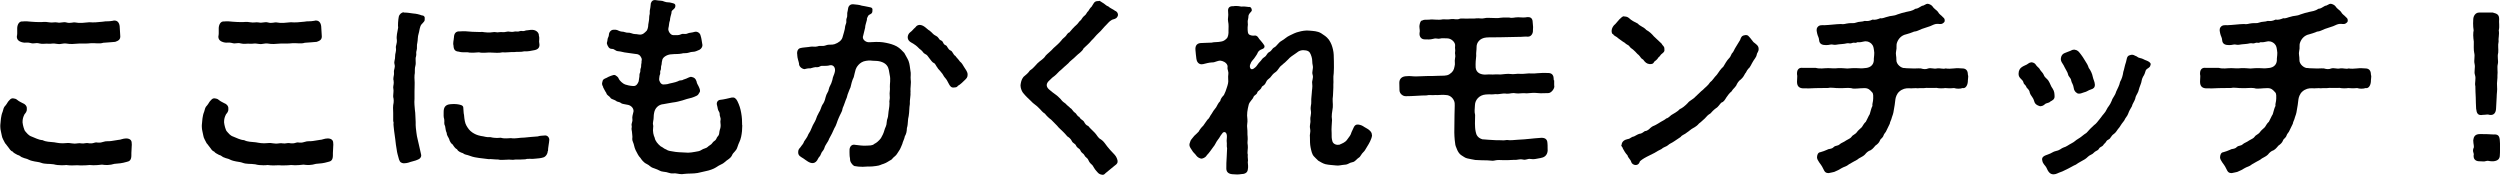
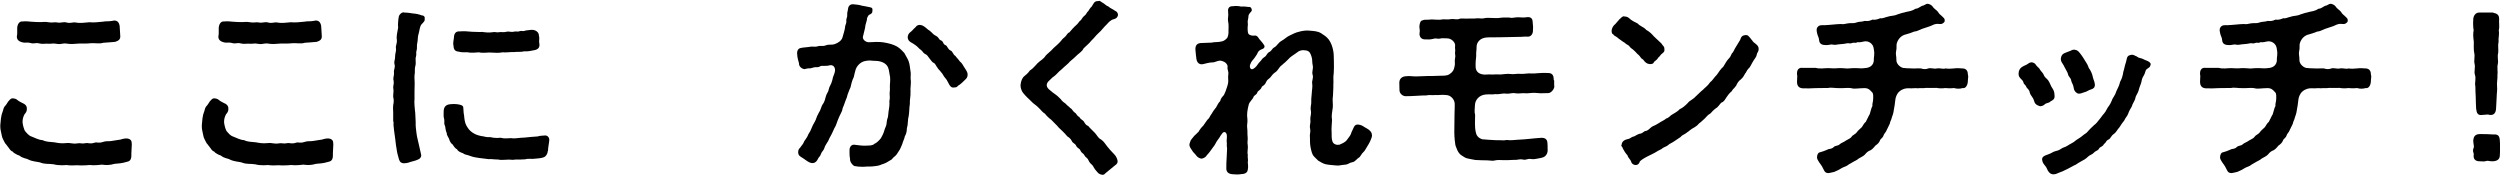
<svg xmlns="http://www.w3.org/2000/svg" id="_レイヤー_2" data-name="レイヤー 2" viewBox="0 0 322.55 22.54">
  <defs>
    <style>
      .cls-1 {
        stroke-width: 0px;
      }
    </style>
  </defs>
  <g id="_レイヤー_1-2" data-name="レイヤー 1">
    <g>
      <path class="cls-1" d="M17,18.72c0,.38-.05.72-.05,1.02v.3c0,.65-.27.78-.62.85-.62.18-.95.2-1.57.25-.57.18-1.15.18-1.6.1-.4.05-.77.08-1.1.08-.17,0-.35-.03-.5-.03-.27.03-.62.05-.97.05-.2,0-.42,0-.6-.02-.25.02-.45.02-.65.02-.25,0-.5,0-.8-.05-.18.03-.38.03-.58.03-.35,0-.72-.03-1.02-.12-.67-.1-1.12,0-1.65-.2-.25-.1-.47-.1-.82-.17-.2-.05-.47-.08-.77-.23-.25-.15-.52-.15-.75-.27-.27-.05-.35-.28-.7-.35-.2-.12-.52-.25-.62-.43-.27-.07-.42-.38-.52-.5-.12-.12-.33-.47-.45-.57-.12-.25-.4-.7-.42-.95-.07-.45-.2-.75-.2-1.17v-.22c.05-.5.07-1.2.3-1.72.12-.4.12-.57.38-.82.25-.3.23-.43.55-.73.12-.15.32-.22.5-.17.15.03.27.03.47.2.2.18.5.3.67.4.3.1.6.38.55.75.03.35-.17.53-.3.7-.17.35-.25.58-.25,1.03.05.45.18.85.3,1.1.27.3.45.6.9.75.42.15.85.42,1.38.45.52.25.9.2,1.52.28.4.07.88.18,1.55.1.57-.07.77.15,1.47.03.4-.07.45.1,1.1-.03.23-.05.48.15,1.07-.05.4-.12.4.12,1.1-.1.43-.15.67-.05,1.07-.12l.95-.15c.17.02.55-.18.95-.18.47,0,.72.22.72.57,0,.1.02.2.02.33ZM2.2,4.6c.05-.42,0-.65.02-1,.03-.45.25-.88.7-.83.35-.05.82,0,1.1.03.47.05.67.03,1.07.05.4.02.67-.08,1.17.02.52.1.75-.05,1.15.03.4.1.75-.12,1.17,0,.5.15.85-.07,1.15,0,.6.12,1.07.03,1.8-.03.55.05,1.07,0,1.72-.07.52-.1.67,0,1.32-.12.08-.03.12-.03.2-.03.38,0,.62.28.67.75l.07,1.15c.08.6-.3.72-.65.85-.42.05-.97.07-1.55.12-.4.15-1.05.03-1.52.05-.62.07-1.15.05-1.6.05-.67.05-1.07.1-1.62,0-.45-.07-.67.12-1.15.05-.7-.12-.67,0-1.17-.03-.4-.03-.8.07-1.15-.03-.57-.15-.65.1-1.2-.07-.4-.12-.57.05-1.1-.1-.25-.08-.7-.25-.62-.85Z" />
      <path class="cls-1" d="M43,18.72c0,.38-.05.72-.05,1.02v.3c0,.65-.27.78-.62.85-.62.18-.95.2-1.57.25-.57.18-1.15.18-1.6.1-.4.05-.77.08-1.1.08-.17,0-.35-.03-.5-.03-.27.03-.62.05-.97.05-.2,0-.42,0-.6-.02-.25.02-.45.02-.65.02-.25,0-.5,0-.8-.05-.18.03-.38.03-.58.03-.35,0-.72-.03-1.02-.12-.67-.1-1.12,0-1.65-.2-.25-.1-.47-.1-.82-.17-.2-.05-.47-.08-.77-.23-.25-.15-.52-.15-.75-.27-.27-.05-.35-.28-.7-.35-.2-.12-.52-.25-.62-.43-.27-.07-.42-.38-.52-.5-.12-.12-.33-.47-.45-.57-.12-.25-.4-.7-.42-.95-.07-.45-.2-.75-.2-1.17v-.22c.05-.5.07-1.2.3-1.72.12-.4.12-.57.38-.82.25-.3.23-.43.55-.73.12-.15.32-.22.5-.17.15.03.27.03.47.2.2.18.5.3.67.4.3.1.6.38.55.75.03.35-.17.53-.3.7-.17.35-.25.58-.25,1.03.05.45.18.85.3,1.1.27.3.45.6.9.75.42.15.85.42,1.38.45.52.25.9.2,1.52.28.4.07.88.18,1.55.1.57-.07.77.15,1.47.03.4-.07.45.1,1.1-.03.23-.05.48.15,1.07-.05.4-.12.4.12,1.1-.1.43-.15.67-.05,1.07-.12l.95-.15c.17.02.55-.18.95-.18.47,0,.72.22.72.57,0,.1.02.2.02.33ZM28.2,4.6c.05-.42,0-.65.02-1,.03-.45.25-.88.7-.83.35-.05.82,0,1.1.03.47.05.67.03,1.07.05.4.02.67-.08,1.17.02.52.1.75-.05,1.15.03.4.1.75-.12,1.17,0,.5.15.85-.07,1.15,0,.6.12,1.07.03,1.8-.03.55.05,1.07,0,1.72-.07.52-.1.67,0,1.32-.12.08-.03.12-.03.2-.03.38,0,.62.28.67.75l.07,1.15c.08.6-.3.72-.65.85-.42.05-.97.07-1.55.12-.4.15-1.05.03-1.52.05-.62.07-1.15.05-1.6.05-.67.05-1.07.1-1.62,0-.45-.07-.67.12-1.15.05-.7-.12-.67,0-1.17-.03-.4-.03-.8.07-1.15-.03-.57-.15-.65.1-1.2-.07-.4-.12-.57.05-1.1-.1-.25-.08-.7-.25-.62-.85Z" />
      <path class="cls-1" d="M54.8,2.52c0,.35-.4.47-.55.85-.15.43-.15.7-.23.93-.15.45-.1.88-.17,1.17-.12.43,0,.75-.1,1.03-.12.32.02.47-.08.8-.12.27.03.77-.07,1.15-.12.47-.05.5-.08.97-.07.3-.05.88-.02,1.25-.02.5,0,.82-.02,1.07-.02.28.02.72,0,1-.05.55.02,1.03.05,1.45.08.45.05.98.1,1.55-.02.57.05,1,.1,1.4.07.62.2.93.32,1.55.12.5.2.9.27,1.2.12.38-.2.65-.45.72-.3.15-.7.2-.9.28-.38.15-.7.18-.87.18-.3-.03-.5-.12-.62-.5-.15-.55-.25-.85-.3-1.28-.05-.32-.15-.88-.18-1.3l-.15-1.1c-.02-.4-.12-.75-.07-1.1-.05-.1-.05-.2-.05-.3v-.93c0-.2-.02-.4-.02-.65,0-.1,0-.22.02-.35.1-.4.08-.78,0-1.05v-.18c0-.27.08-.6.02-.87,0-.08-.02-.12-.02-.18,0-.28.12-.45.05-.9-.03-.07-.03-.15-.03-.2,0-.3.12-.53.08-.82-.05-.43.2-.6.07-1.08-.1-.38.1-.57.08-1.05-.02-.32.17-.57.1-1.05-.05-.27.17-.57.12-1.05-.08-.45.07-1,.17-1.57-.05-.25,0-1.03.08-1.4.07-.32.37-.57.62-.57.03,0,.08.03.1.03.45,0,.73.07,1.15.12.35.02.72.1,1.12.25.27,0,.42.2.35.52ZM70.67,19.47c0,.35-.25.77-.6.85-.32.1-.65.12-1,.15-.42.08-.95-.05-1.27.08-.4.03-.97.05-1.27.03-.48.1-.8-.03-1.05.02-.48,0-.92.08-1.2-.02-.55,0-.85-.08-1.25-.05-.37-.07-.75-.07-1.22-.15-.32-.05-.75-.1-1.17-.27-.45-.18-.65-.12-.92-.35-.22-.07-.62-.2-.75-.5-.2-.07-.4-.35-.57-.62-.2-.1-.4-.45-.45-.7-.1-.25-.32-.47-.32-.8-.15-.33-.12-.45-.2-.85-.2-.4-.05-.5-.12-.93-.1-.25-.07-.57-.07-.92,0-.53.17-.95.9-1,.25-.03.65-.03.8,0,.38.05.8.12.83.4.05.4.02.7.1,1,.05.6.12,1.03.3,1.35.2.35.4.65.77.9.3.2.6.35,1.1.45.47.05.7.2,1.22.15.45.12.88.12,1.35.08.5.15.97.05,1.32.05.55.1,1.05-.07,1.72-.07.6-.05,1.12-.12,1.72-.15.4-.12.5-.07.9-.12.35-.05.6.25.6.55-.02.42-.17,1-.17,1.47ZM58.57,4.85c0-.47.2-.85.77-.8.55-.05.95,0,1.57.05.5,0,.8.05,1.32.02.32.05.9.12,1.37.03.3-.07.48.08.82,0,.25-.05.55.05.92-.05.4-.1.52.1,1.05-.03.23-.05.38.07.67-.05.25-.1.35.08.72-.07.12-.05.35-.03.73-.1.57-.05,1.05.3,1.02.77.12.33-.03.72.05.95.1.52-.12.8-.62.9-.55.1-.8.18-1.32.15-.42.12-.9.03-1.32.1-.47-.03-1.02.08-1.5.03-.45.12-1.1.03-1.5.03-.45-.03-1.02.1-1.52-.03-.42.03-.82.07-1.27.03-.3-.1-.77.05-1.35-.12-.45-.03-.65-.25-.67-.78-.1-.38.05-.72.05-1.03Z" />
-       <path class="cls-1" d="M95.77,16.15c0,.52-.05,1.05-.15,1.5-.12.58-.3.73-.48,1.33-.17.57-.55.65-.7,1.07-.23.45-.62.55-.95.88-.25.25-.6.3-1.12.67-.3.2-.88.4-1.27.47-.32.05-.77.2-1.1.25-.55.1-1.22.05-1.75.12-.1,0-.2.03-.27.03-.45,0-.77-.15-1.12-.1-.47.05-.65-.18-1.3-.22-.4-.03-.5-.22-1.15-.43-.58-.17-.55-.38-.98-.57-.4-.18-.67-.57-.82-.8-.22-.2-.38-.55-.6-.97-.2-.42-.18-.7-.35-1.07-.15-.32-.05-.5-.07-.72-.05-.38-.03-.55-.1-.85-.05-.2.07-.3,0-.57-.05-.23.15-.48.1-.78-.05-.38.05-.53.15-1.03.02-.4-.3-.72-.67-.82-.43-.1-.8-.12-.92-.22-.25-.22-.55-.15-.65-.3-.3-.2-.67-.22-.75-.42-.17-.25-.47-.3-.52-.6-.2-.28-.3-.55-.4-.7,0-.17-.15-.25-.15-.47v-.1c.08-.53.23-.53.57-.68.12-.07.4-.22.58-.27.22-.08.42-.15.55-.08.27.18.38.25.47.5.08.18.5.6.8.7.23.08.62.18,1.05.2.38.03.58-.28.7-.6.02-.28.12-.62.1-.8-.02-.25.15-.32.12-.65-.02-.18.12-.33.1-.53-.02-.2.08-.4.05-.58.03-.25.1-.32-.12-.65-.22-.33-.47-.3-.67-.33-.55-.07-.77-.12-1.42-.2-.2-.03-.43-.12-.8-.15-.4-.03-.45-.3-.8-.3-.38,0-.52-.28-.65-.65-.05-.15.07-.32.07-.53,0-.22.18-.4.18-.62,0-.35.27-.67.6-.67.38-.05.6.1.77.17.3.12.4.03.72.15.35.12.43,0,.77.12.48.18.48.07,1.05.18.45.05.67-.2.97-.5.1-.15.2-.45.2-.8.05-.32.12-.57.12-.95,0-.28.1-.32.07-.68-.02-.2.08-.35.12-.92-.02-.2.15-.6.5-.6h.1c.65.12.82.03,1.17.2.38.15.52.03,1,.18.25.07.42.1.42.35s-.12.35-.25.47c-.23.18-.28.3-.25.45-.08.3-.2.7-.2.95-.15.4-.1.65-.2,1.02-.1.35.27.9.6.9.48,0,.7.05,1.02-.1.3-.15.52.05.87-.12.2-.1.48-.07.9-.2.27-.08.7.1.77.52.12.38.12.58.17.83.05.25.1.42,0,.62-.22.4-.4.35-.77.53-.27.12-.55.03-.92.18-.3.12-.75.03-.92.12-.5.1-.77.03-1.35.1-.37,0-1,.25-1.15.67,0,.12-.08.28-.08.43,0,.3-.12.38-.1.7.02.25-.15.28-.1.58.02.2-.08.27-.1.47-.02.28-.12.42.1.78.25.37.47.25.9.22.35-.12,1.02-.2,1.4-.38.27-.18.48-.05.67-.2.62-.17.8-.42,1.1-.35.35.08.5.22.62.58.02.27.23.5.35.82.1.22.12.42.07.53-.17.3-.22.4-.42.5-.27.12-.38.18-.62.25-.52.12-.77.2-1.22.35-.4.1-.67.2-1.27.27-.58.08-.9.18-1.12.2-.72.05-1.15.55-1.25,1.15-.08.33-.02.68-.12,1.08-.1.42.07.52,0,.77-.08.55.05,1.03.2,1.35.05.38.4.8.77,1.1.33.15.4.3.7.4.3.22.62.2.8.25.58.12,1.1.12,1.67.15.47.07,1.07-.05,1.75-.18.25-.05.45-.27.77-.35.38-.1.4-.28.67-.42.32-.18.3-.38.55-.53.33-.2.27-.43.45-.6.27-.28.15-.47.27-.85.08-.22.15-.45.08-.93-.05-.25.1-.4-.02-.7-.15-.38,0-.47-.17-.72-.18-.25-.15-.5-.25-.82-.12-.38.12-.68.42-.7.5-.05,1.05-.2,1.5-.3.3-.05.52.1.7.45.27.55.4.97.5,1.55.1.53.12,1.05.12,1.58Z" />
      <path class="cls-1" d="M117.47,11.85c.05.5-.12,1.05-.08,1.57-.1.55-.05.97-.15,1.55-.15.5-.05.97-.23,1.55-.02.47-.07.72-.27,1.07-.02.25-.3.78-.32.97-.1.22-.27.7-.42.88-.23.32-.3.53-.52.7-.4.3-.35.45-.67.57-.27.15-.4.28-.82.43-.3.07-.43.22-.98.28-.38.05-.57.07-.9.07h-.25c-.18,0-.38.03-.55.03-.38,0-.77-.03-1.08-.1-.12-.05-.47-.33-.55-.75,0-.35-.07-.38-.07-.75,0-.15-.02-.47,0-.68.07-.4.32-.65.75-.55.58.07.9.12,1.38.1.45-.03.8.03,1.1-.25.2-.07.57-.38.82-.72.17-.28.35-.65.45-1.03.08-.35.28-.5.3-1.07.02-.42.17-.4.2-1.03.02-.4.15-.82.15-1.37-.07-.35.1-.5.03-1-.05-.35.07-.7.02-1.12-.02-.33.12-.95-.02-1.53-.08-.42-.1-.88-.35-1.2-.27-.38-.85-.62-1.55-.62-.45,0-.62-.1-1.17,0-.85.12-1.25.88-1.32,1.1-.1.4-.18.65-.25,1-.23.43-.35,1.03-.42,1.32-.08.15-.15.35-.23.55-.1.25-.2.5-.25.77-.2.43-.35,1-.52,1.33-.05.3-.12.5-.25.72-.07.15-.17.32-.27.57-.23.5-.3.95-.57,1.35-.2.5-.38.82-.67,1.35-.15.47-.48.7-.62,1.22-.12.35-.32.38-.45.78-.1.3-.25.32-.35.55-.15.35-.38.55-.65.58-.47.03-.85-.33-1.25-.6-.3-.2-.7-.33-.67-.83.02-.45.22-.47.32-.65.15-.25.33-.35.45-.72.1-.18.4-.5.55-.93.17-.25.3-.47.47-.92.1-.3.35-.62.48-.95.07-.25.25-.67.42-.95.17-.2.3-.75.42-.95.17-.22.33-.53.42-.97.12-.53.38-.72.4-1,.12-.55.3-.55.48-1.25.07-.5.23-.62.32-1.05.12-.52-.17-.95-.65-.85-.27.08-.47.08-.95.08-.32-.03-.35.17-.67.17-.3-.05-.6.08-.9.15-.2-.03-.62.05-.75.1-.4-.05-.73-.4-.7-.72-.03-.22-.23-.72-.23-1.1v-.05c0-.08-.02-.12-.02-.18,0-.45.25-.65.47-.68.25-.07.98-.1,1.3-.17.27-.05.5.07.92-.05.25-.12.57.05,1.02-.12.45-.17.72-.02,1.12-.15.52-.18.9-.48,1.02-.85.07-.3.35-1.07.35-1.45.05-.28.2-.4.15-.77-.03-.28.15-.3.12-.78-.02-.28.05-.28.1-.7.02-.27.2-.6.6-.6h.07c.4.05.75.05,1.1.18.3.07.52.07.95.18.35.07.5.1.42.6-.05.35-.42.3-.55.55-.08.18-.18.3-.15.5-.12.5-.23.7-.23,1-.1.5-.17.62-.25,1.03-.2.47.3.82.62.85.32.03.55-.03,1.05-.03.35,0,.72,0,1.3.12.48.1.92.22,1.35.45.45.25.73.6.98.85.17.33.4.68.55,1.03.17.47.17.85.23,1.18.12.52,0,.8.05,1.25.08.45-.08,1.1-.02,1.58ZM124.84,9.67c0,.3-.15.45-.3.6-.25.25-.65.65-.95.8-.12.2-.27.2-.52.22-.35.05-.52-.22-.65-.47-.2-.38-.27-.55-.52-.82-.17-.18-.23-.43-.45-.65-.23-.32-.45-.47-.5-.62-.2-.22-.25-.53-.5-.62-.17-.07-.35-.35-.55-.6-.23-.28-.23-.4-.55-.55-.27-.12-.25-.32-.57-.55-.2-.12-.33-.33-.62-.55-.5-.38-.73-.38-.92-.65-.25-.35-.1-.83.2-1.05.28-.2.38-.4.65-.62.15-.22.45-.47.98-.22l.17.1c.27.18.45.4.75.58.32.25.4.45.72.6.5.25.35.47.67.6.42.17.2.47.65.65.2.07.25.52.62.67.27.1.32.55.62.7.12.2.35.38.58.72.27.2.37.45.55.73.22.35.3.42.42.75.02.1.02.2.02.28Z" />
      <path class="cls-1" d="M144.25,1.88c0,.1-.03.17-.08.27-.17.3-.42.3-.7.4-.4.22-.55.5-.9.82-.38.4-.5.6-.82.88-.42.38-.52.6-.95,1-.23.3-.6.62-.98.97-.22.47-.67.68-.97,1-.38.4-.8.65-1.02.95-.35.33-.65.55-.92.83-.35.25-.52.55-.92.85-.2.12-.35.3-.6.53-.42.37-.47.77-.05,1.15.25.22.6.5.92.72.22.15.37.33.6.55.2.28.4.42.62.57.25.3.47.38.6.57.23.08.3.38.58.58.27.15.27.45.6.57.1.28.48.43.57.57.18.33.3.5.58.6.3.38.52.52.82.85.25.22.42.7.82.88.38.25.57.62.8.9.25.33.5.58.8.9.3.3.42.5.52.85.02.07.02.15.02.2,0,.3-.22.4-.4.55-.4.32-.65.53-1.07.88-.15.1-.23.28-.42.28h-.05c-.5-.05-.62-.3-.83-.53-.22-.25-.27-.4-.47-.7-.15-.15-.38-.3-.52-.65s-.38-.33-.52-.65c-.12-.25-.35-.22-.52-.62-.12-.28-.38-.25-.55-.6-.12-.3-.42-.3-.55-.6-.12-.28-.4-.5-.58-.6-.2-.22-.42-.5-.55-.6-.2-.22-.57-.5-.77-.78l-.77-.78c-.23-.15-.62-.52-.8-.77-.38-.23-.45-.43-.8-.75-.25-.3-.73-.55-1-.88-.27-.25-.72-.68-.95-.97-.2-.18-.4-.68-.4-1v-.1c.05-.35.1-.7.38-1.05.3-.25.62-.5.82-.82.45-.28.65-.6,1.02-.97.4-.38.75-.5,1.02-.95.22-.25.7-.6,1.02-.98.38-.35.65-.55,1-.97.17-.25.32-.32.52-.52.15-.12.25-.45.52-.53.25-.3.57-.68,1-1.05.2-.2.23-.35.5-.55.07-.12.27-.43.47-.57.2-.12.3-.48.45-.55.15-.22.22-.4.45-.6.25-.35.3-.72.8-.72h.1s.05-.03.07-.03c.12,0,.2.1.38.2.38.2.5.43.82.53.18.2.6.35.85.55.17.05.38.25.38.5Z" />
      <path class="cls-1" d="M177.02,17.45c0,.15-.05.28-.1.43-.1.25-.2.5-.33.7-.27.42-.47.82-.57.92-.48.45-.45.7-.72.85-.3.18-.45.53-.83.58-.42.07-.5.3-.97.32-.45.03-.75.15-1.1.1-.55-.07-.88-.05-1.4-.17-.32-.08-.65-.3-.92-.45-.25-.22-.37-.38-.57-.57-.25-.28-.32-.7-.42-1.15-.08-.37-.08-.9-.08-1.25-.07-.48.12-.65.02-1.15-.1-.53.1-.68.03-1.17-.05-.28.15-.7.07-1.15-.1-.57.08-.75.05-1.18-.03-.4.07-.87.07-1.15s.12-.75.05-1.18c-.07-.4.2-.7.05-1.15-.12-.38.12-.78.02-1.18-.1-.35-.02-.75-.15-1.12-.15-.45-.23-.72-.7-.82-.52-.1-.9,0-1.3.35-.42.28-.82.55-1,.78-.2.17-.35.38-.62.57-.2.22-.42.3-.58.58-.15.2-.27.42-.57.6-.15.1-.35.32-.57.62-.27.25-.4.27-.55.62-.2.47-.48.42-.55.62-.12.35-.5.48-.55.65-.1.38-.42.33-.52.65-.08.25-.5.57-.6.95-.17.7-.27,1.22-.17,1.88.05.45-.1.72-.02,1.2.05.38,0,.7.05,1.07.05.5-.08.58.02,1.15.05.3-.1.88,0,1.15-.05.38.08.7,0,.97.02.38.08.57,0,.97-.05.47-.52.57-.82.57-.2.03-.38.05-.55.05s-.35-.03-.58-.03c-.5-.03-.8-.25-.82-.7-.02-.4.02-1.05.05-1.57l.05-1.08c-.08-.28,0-.57-.05-.85-.03-.15.05-.57.02-.8-.05-.53-.45-.55-.62-.23-.23.25-.32.53-.52.75-.27.33-.38.72-.62.97-.3.4-.5.73-.82,1.05-.1.18-.27.35-.65.45-.27,0-.57-.2-.7-.38-.2-.3-.4-.38-.57-.7-.1-.18-.33-.4-.33-.72,0-.1.03-.2.08-.32.05-.28.25-.45.55-.83.2-.2.35-.3.57-.55.08-.18.35-.55.58-.75.2-.25.32-.5.55-.78.27-.2.27-.42.55-.78.1-.2.27-.45.57-.82.12-.17.23-.53.52-.8.08-.33.2-.48.48-.78.17-.32.27-.62.4-1.03.1-.32.2-.6.15-1.02-.05-.53.1-.7-.02-1.08-.15-.38,0-.5-.08-.7-.15-.4-.62-.57-.87-.6-.43-.03-.75.25-1.1.22-.47.03-.72.12-1.15.22-.62.15-.85-.38-.88-.67-.07-.45-.07-.68-.12-1.12-.07-.65.25-.93.77-.93.35,0,.82-.05,1.3-.05.35-.1.8-.03,1.3-.15.25-.05.42-.15.67-.4.17-.17.25-.62.22-1,0-.42.05-.7-.05-1.2-.08-.38.08-.57,0-1.28-.05-.42.15-.67.57-.67h.12c.12-.03.25-.03.35-.03.22,0,.42.03.67.08.3-.03.6,0,.95.05.17-.03.35.03.4.38.02.2-.2.3-.32.5-.18.25-.08.38-.15.62-.15.5.03.57-.07,1.12,0,.5,0,.85.25.97s.45.12.62.1c.18-.03.38.03.55.32.07.15.22.25.32.4.12.15.32.38.4.53s.02.28-.02.35c-.08.07-.18.12-.25.15-.23.07-.45.22-.55.42-.12.33-.35.55-.48.78-.2.25-.38.4-.47.7-.2.3-.05,1.08.62.45.2-.15.35-.5.62-.75.2-.18.23-.38.55-.57.33-.2.3-.48.62-.65.38-.2.35-.45.65-.6.35-.18.5-.6.95-.85.42-.23.62-.5,1.07-.7.3-.15.8-.4,1.17-.47.32-.1.92-.2,1.3-.15.55.05,1.07.05,1.55.33.45.32.65.38,1.02.85.3.45.42.82.52,1.25.12.5.1.85.12,1.55,0,.6.02,1.07-.02,1.5-.1.6,0,1.1-.05,1.47.02.53-.05,1.1-.05,1.47-.1.5.02,1-.02,1.47-.08.65-.2,1.05-.1,1.65-.02.65-.1.98-.05,1.68,0,.4-.02.67.1,1.07.12.38.57.5.9.43.4-.18.77-.3,1.02-.68.3-.42.42-.5.55-.95.25-.43.3-1.03.85-.97.33.03.6.17.77.3.27.18.57.28.8.55.15.17.2.32.2.47Z" />
      <path class="cls-1" d="M200.52,10.37v.47c0,.1,0,.22.02.32,0,.3-.38.82-.75.85-.67,0-.9.05-1.35,0-.47-.05-.9-.03-1.45.03-.62-.07-1.02.07-1.42,0-.5-.1-.73.07-1.15.05-.65-.1-.9.12-1.47.05-.5.08-.62,0-1.25.05-.9.07-1.38.75-1.4,1.35-.02.65-.1.77.02,1.3-.02.5-.02.82-.02,1.1.02.4,0,.62.1,1.08.07.4.27.77.85.95.65.07,1.1.07,1.82.12.52-.03.8.07,1.37-.03.35.07,1,0,1.37-.03.6-.03,1.12-.07,1.57-.12.52-.05.62-.07,1.35-.12.48-.05.9.08.92.65.05.42,0,.75.03,1.03-.08.65-.5.85-.92.92-.65.1-.77.2-1.3.12-.38-.07-.52.18-1,.07-.45-.1-.67.1-1.25.05-.62.05-.9.03-1.27.03-.32,0-.7-.05-1.02.03-.1.02-.23.05-.33.05-.25,0-.47-.05-.67-.05-.57,0-1.07-.03-1.57-.05-.35-.07-.7-.12-1.02-.2-.3-.05-.55-.28-.77-.4-.27-.15-.48-.53-.55-.7-.18-.43-.25-.58-.27-.88-.08-.5-.12-1.28-.1-1.8l.02-1.82c0-.65.05-1.05.02-1.55-.07-.53-.55-1.03-1.12-1.03-.48-.07-.9.03-1.35,0-.5.05-.82-.05-1.17.05-.45,0-.75.02-1.25.05-.5.03-.95.05-1.38.05-.4.03-.85-.32-.85-.78,0-.35-.02-.65-.02-.95,0-.53.35-.85.97-.85.4-.05.67.03,1.17.03.55,0,.95-.05,1.4-.05.52,0,.92,0,1.47-.03.55-.03,1.07.05,1.45-.2.45-.3.58-.53.67-1.03.1-.3-.02-.65.05-.95.12-.5-.05-.65.02-.93.05-.22-.05-.42,0-.77.05-.43-.48-.95-1.02-.95-.38,0-.67-.05-.95.03-.27.08-.42-.1-.85.03-.45.12-.7.07-1.1.07-.45,0-.72-.35-.67-.82.08-.35-.02-.5-.02-.9.05-.38.15-.72.38-.72.2-.12.45-.1.85-.1.6-.1,1.1.1,1.82-.05.38,0,.62.05,1.07-.03.3-.05.73.12,1.05-.03.25-.1.75,0,1.07-.03.27-.03.75.03,1.07-.03.45-.05.73.08,1.07-.02.3-.08.77-.03,1.05-.03.3,0,.65.05,1.07-.03.4-.05.62,0,1.07-.03.42.12.67-.03,1.17-.03.15,0,.42.03.67.03.2,0,.38-.03.52-.05h.1c.47,0,.6.32.6.8.05.38.05.6.02.9.03.42-.25.85-.67.82-.45-.03-.85.05-1.2.03l-2.4.05c-.67.03-1.22-.02-1.75.03-.87.08-1.25.7-1.25,1.18,0,.55-.08.7-.05,1.2-.05.47-.1.9-.07,1.5.07.72.72.95,1.4.9.45-.05.62.03,1.17-.02.58.02.8.02,1.27-.05.57-.07.82.07,1.25,0,.4-.07.85.03,1.42-.05.4-.07.97.03,1.42-.05.55-.05.95-.05,1.47-.03s.67.38.67.8v.12Z" />
      <path class="cls-1" d="M209.62,5.52c-.12-.07-.45-.28-.82-.57-.27-.28-.62-.33-.67-.55-.15.03-.2-.25-.2-.42,0-.33.23-.7.48-.88l.52-.6c.22-.2.4-.4.57-.4.02,0,.05,0,.1.03.2,0,.4.05.57.2.3.3.7.5,1.15.72.22.3.82.47,1.07.8.45.25.72.52,1,.85.45.42.65.62.98.92.15.32.37.3.37.7.05.33-.07.4-.3.6-.2.12-.23.32-.5.52-.07.2-.4.43-.52.53-.12.3-.35.3-.57.3-.38-.03-.6-.23-.85-.58-.33-.17-.3-.32-.58-.6-.17-.1-.4-.42-.57-.55-.23-.25-.42-.28-.6-.53-.1-.22-.4-.22-.62-.5ZM226.9,6.32c0,.38-.22.48-.25.75-.05.33-.38.65-.5.9-.15.22-.35.75-.57.88-.28.32-.28.53-.4.6-.1.2-.3.57-.58.8-.27.17-.47.5-.6.8-.27.38-.4.4-.6.75-.27.2-.45.47-.65.75-.22.35-.35.6-.67.7-.17.15-.42.58-.67.7-.32.23-.6.53-.72.68-.38.22-.5.4-.73.65-.22.17-.42.42-.75.65-.18.23-.48.45-.77.6-.25.12-.55.42-.8.57-.27.25-.62.3-.8.57l-.82.55c-.35.25-.6.3-.82.52-.23.2-.58.23-.85.5-.27.12-.65.33-.87.48-.3.15-.58.3-1,.5-.52.27-.77.47-.9.6-.05.17-.17.45-.52.47h-.05c-.23,0-.5-.18-.55-.4-.08-.32-.4-.5-.48-.85-.25-.25-.45-.6-.6-.88-.02-.2-.3-.35-.17-.45.05-.5.4-.68.85-.78.23,0,.4-.28.75-.32.27-.12.45-.28.72-.35.23,0,.45-.17.7-.35.3,0,.55-.25.7-.4.27-.23.37-.25.7-.4.3-.15.32-.2.67-.4.12-.07.55-.28.67-.42.2-.03.38-.2.67-.45.25-.17.77-.4,1.07-.75.38-.17.65-.4,1.05-.8.2-.3.67-.45,1-.83.4-.35.65-.65.98-.9.22-.25.62-.5.9-.95.3-.2.48-.58.88-.98.27-.4.52-.77.82-1.02.23-.38.45-.8.73-1.08.15-.15.2-.25.37-.62.25-.23.3-.53.52-.85.23-.37.35-.55.55-.9.12-.35.2-.5.43-.58.4-.12.57-.05.72.15.27.28.35.45.57.7.33.27.67.45.67.87Z" />
      <path class="cls-1" d="M253.94,9.87c0,.22-.05.38-.05.57v.1c-.05.57-.35.9-.67.82-.33.12-.82.1-1.1,0-.5.05-.88.03-1.15,0-.27.05-.82.05-1.12-.02-.43,0-.98.02-1.3,0-.5.07-.75,0-1.12.05-.35-.05-.67.03-1.12,0-.42-.03-.88.08-1.27.43-.32.28-.47.75-.5,1.02-.05.6-.12.83-.2,1.35-.05.43-.17.73-.25.95-.07.35-.25.57-.27.82-.15.28-.27.53-.38.78-.15.4-.35.47-.42.72-.12.38-.38.4-.47.67-.1.28-.35.5-.58.65-.12.12-.32.43-.62.6-.33.1-.58.35-.73.55-.35.35-.75.42-1,.67-.33.2-.73.38-1.07.6-.35.3-.62.3-.92.48-.38.22-.52.32-.98.5-.2.03-.45.12-.7.15h-.07c-.52,0-.55-.45-.8-.85-.12-.25-.62-.75-.65-1.15,0-.3.1-.67.45-.7.33-.1.5-.15.88-.32.22-.15.52-.03.82-.33.25-.25.52-.1.82-.4.12-.12.57-.28.77-.45.35-.22.57-.25.75-.52.12-.2.47-.28.67-.58.15-.22.35-.35.62-.62.2-.27.25-.47.52-.7.2-.35.33-.72.5-.97.12-.38.2-.8.35-1.07-.05-.3.1-.5.1-.97,0-.15.05-.65-.15-.8-.27-.3-.47-.53-.97-.53-.73,0-1.35.15-1.72,0-.5-.07-1.02.03-1.5,0-.5.03-1.07-.12-1.45-.02-.65.02-1,0-1.62.02-.55.03-1.12.05-1.65.03-.47-.03-.77-.25-.77-.85,0-.22.03-.45.03-.67,0-.1,0-.2-.03-.3v-.12c0-.5.27-.78.77-.7h1.65c.6.15,1,.03,1.62.03.35,0,.75.07,1.3,0,.3,0,.7,0,1.15.05.48-.05.77-.05,1.15-.05.5.02.67.05,1.07,0,.95-.03,1.25-.62,1.2-1.2,0-.25.12-.67.02-1.12-.05-.27-.05-.55-.32-.82-.33-.32-.75-.38-1.05-.28-.18.03-.4.1-.6.08-.27-.05-.27.12-.47.07-.35-.07-.45.12-.67.08-.38-.08-.5.05-.88.07l-.55.05c-.25.02-.45.1-.67.05-.38-.1-.48.05-.95.05s-.88-.1-.92-.65c-.02-.35-.18-.5-.25-.85-.05-.28-.15-.55.05-.82.23-.3.55-.25.92-.25.25,0,.67-.05,1.07-.08s.67-.07,1.02-.07c.42.07.55-.05,1.02-.1.45-.05.6.05,1-.1.25-.12.73-.07,1.05-.2.4.03.57.03,1.02-.17.35.07.67-.05,1-.18.3.07.58-.12.98-.2.27-.12.8-.08,1.2-.28.45-.15.77-.25,1.15-.33.33-.07.8-.12,1.17-.4.38-.03.42-.15.9-.4.2.03.45-.25.7-.25.17,0,.5.15.62.32.17.3.55.5.7.7.2.38.4.4.7.75.2.12.25.45.12.6-.27.3-.5.25-.8.22-.38-.03-.67.15-1.02.3-.35.1-.7.25-1.05.35-.45.17-.62.32-1.02.35-.4.15-.67.27-1.02.35-.6.12-1,.57-1.17,1.05-.15.4,0,.62-.12,1.1-.1.38.05.68.03,1.15-.03.57.65,1.1,1.07,1.05.3.05.57.02.97.05.32.03.72-.03,1.12,0,.38.12.68.12.95,0,.42-.1.77.1,1.12,0,.4-.07.8.12,1.12,0,.25.05.7.05,1.07,0,.43-.05.7-.03,1.1,0,.45,0,.7.28.7.75.02.12.05.22.05.3Z" />
      <path class="cls-1" d="M263.1,13.67c-.25-.08-.55-.22-.65-.62-.17-.58-.42-.62-.57-1.1-.02-.3-.23-.45-.42-.68-.12-.38-.33-.32-.4-.65-.08-.38-.6-.5-.62-1.03v-.12c0-.38.2-.68.4-.8.2-.15.38-.2.67-.35.23-.15.42-.35.77-.25.23.08.3.15.45.38.23.28.35.28.5.58.1.17.35.37.45.62.15.4.4.45.6.75.25.38.32.75.55,1.03.25.38.23.68.25.95.05.47-.38.62-.52.7-.25.27-.52.15-.77.4-.12.12-.42.28-.67.2ZM277.47,8.32s-.02.05-.02.1c-.1.4-.4.33-.6.65-.07.28-.2.62-.35.82-.22.38-.17.68-.3.95-.1.25-.25.67-.32.97-.15.38-.35.55-.4.95-.1.32-.38.68-.42.95-.23.4-.35.58-.48.95-.12.35-.35.5-.52.9-.2.25-.45.58-.6.85-.3.33-.45.68-.7.85-.45.3-.4.58-.7.73-.38.17-.25.3-.5.5-.22.17-.12.27-.47.45-.4.2-.18.32-.57.5-.38.17-.4.38-.7.5-.45.2-.47.38-.82.6s-.8.42-1.17.7c-.38.15-.6.33-.97.5-.5.22-.65.35-.97.45-.38.12-.55.28-.9.3h-.05c-.45,0-.68-.32-.92-.88-.12-.25-.45-.45-.52-.88-.15-.5.3-.65.72-.8.48-.15.67-.38,1.05-.45.57-.12.65-.35.97-.45.38-.1.65-.35,1.05-.55.4-.2.45-.35.85-.58.3-.15.7-.55,1.05-.75.3-.35.67-.72,1-1.02.3-.18.55-.6.87-.97.3-.45.55-.6.75-1.05.15-.35.38-.45.65-1.12.1-.38.42-.62.57-1.17.2-.45.42-.8.5-1.25.23-.4.35-.8.42-1.3.12-.32.17-.77.35-1.27.1-.3.07-.8.5-.88.22-.1.45-.07.67.07.3.08.32.25.65.3.37.07.5.22.82.32.25.1.55.25.55.5ZM266.32,8.55c-.17-.35-.5-.62-.42-1.07.05-.35.25-.53.45-.62.35-.15.58-.22.77-.3.12-.05.25-.15.45-.15h.1c.43.07.52.25.8.6.2.25.3.43.5.75.27.42.4.62.52,1,.23.3.45.75.52,1.15.07.35.25.62.27,1,.02.4-.23.55-.48.62-.47.15-.47.28-.97.4-.17.05-.42.18-.65.15-.2,0-.57-.28-.62-.7-.08-.55-.27-.65-.33-.97-.05-.4-.35-.47-.42-.85-.05-.25-.25-.5-.5-1Z" />
      <path class="cls-1" d="M305.94,9.87c0,.22-.05.38-.05.57v.1c-.05.57-.35.9-.67.82-.33.12-.82.1-1.1,0-.5.05-.88.03-1.15,0-.27.05-.82.05-1.12-.02-.43,0-.98.02-1.3,0-.5.07-.75,0-1.12.05-.35-.05-.67.03-1.12,0-.42-.03-.88.08-1.27.43-.32.28-.47.75-.5,1.02-.05.6-.12.83-.2,1.35-.05.43-.17.73-.25.95-.07.35-.25.57-.27.82-.15.28-.27.53-.38.78-.15.4-.35.47-.42.72-.12.38-.38.4-.47.67-.1.28-.35.5-.58.65-.12.12-.32.43-.62.6-.33.1-.58.35-.73.55-.35.35-.75.42-1,.67-.33.2-.73.38-1.07.6-.35.3-.62.3-.92.48-.38.22-.52.32-.98.5-.2.03-.45.12-.7.15h-.07c-.52,0-.55-.45-.8-.85-.12-.25-.62-.75-.65-1.15,0-.3.1-.67.45-.7.33-.1.5-.15.88-.32.22-.15.52-.03.82-.33.25-.25.52-.1.82-.4.12-.12.57-.28.77-.45.35-.22.57-.25.75-.52.12-.2.47-.28.67-.58.15-.22.35-.35.62-.62.2-.27.25-.47.52-.7.2-.35.33-.72.5-.97.12-.38.2-.8.35-1.07-.05-.3.1-.5.1-.97,0-.15.05-.65-.15-.8-.27-.3-.47-.53-.97-.53-.73,0-1.35.15-1.72,0-.5-.07-1.02.03-1.5,0-.5.03-1.07-.12-1.45-.02-.65.02-1,0-1.62.02-.55.03-1.12.05-1.65.03-.47-.03-.77-.25-.77-.85,0-.22.03-.45.03-.67,0-.1,0-.2-.03-.3v-.12c0-.5.27-.78.77-.7h1.65c.6.15,1,.03,1.62.03.35,0,.75.07,1.3,0,.3,0,.7,0,1.15.05.48-.05.77-.05,1.15-.05.5.02.67.05,1.07,0,.95-.03,1.25-.62,1.2-1.2,0-.25.12-.67.02-1.12-.05-.27-.05-.55-.32-.82-.33-.32-.75-.38-1.05-.28-.18.03-.4.1-.6.08-.27-.05-.27.12-.47.07-.35-.07-.45.12-.67.08-.38-.08-.5.05-.88.07l-.55.05c-.25.02-.45.1-.67.05-.38-.1-.48.05-.95.05s-.88-.1-.92-.65c-.02-.35-.18-.5-.25-.85-.05-.28-.15-.55.05-.82.23-.3.55-.25.92-.25.25,0,.67-.05,1.07-.08s.67-.07,1.02-.07c.42.07.55-.05,1.02-.1.45-.05.6.05,1-.1.25-.12.73-.07,1.05-.2.4.03.57.03,1.02-.17.35.07.67-.05,1-.18.3.07.58-.12.98-.2.27-.12.8-.08,1.2-.28.45-.15.77-.25,1.15-.33.33-.07.8-.12,1.17-.4.38-.03.42-.15.9-.4.2.03.45-.25.7-.25.17,0,.5.15.62.32.17.3.55.5.7.7.2.38.4.4.7.75.2.12.25.45.12.6-.27.3-.5.25-.8.22-.38-.03-.67.15-1.02.3-.35.1-.7.25-1.05.35-.45.17-.62.32-1.02.35-.4.15-.67.27-1.02.35-.6.12-1,.57-1.17,1.05-.15.4,0,.62-.12,1.1-.1.38.05.68.03,1.15-.03.57.65,1.1,1.07,1.05.3.05.57.02.97.05.32.03.72-.03,1.12,0,.38.12.68.12.95,0,.42-.1.77.1,1.12,0,.4-.07.8.12,1.12,0,.25.05.7.05,1.07,0,.43-.05.7-.03,1.1,0,.45,0,.7.28.7.75.02.12.05.22.05.3Z" />
      <path class="cls-1" d="M322.55,19.39c0,.2,0,.4-.02.62,0,.55-.33.75-.85.8h-.17c-.38,0-.48-.12-.77-.03-.12.05-.23.05-.32.05-.12,0-.27-.02-.45-.02h-.07c-.55,0-.85-.33-.73-.93-.02-.15-.1-.28-.1-.45,0-.1.02-.18.05-.28.15-.22-.02-.55-.02-1v-.07c.05-.43.23-.78.85-.78s1.07,0,1.75.05c.62-.05.8.2.83.82.02.35.05.75.05,1.2ZM319.1,4.47c0-.17,0-.37.05-.55-.05-.28-.07-.6-.07-.9,0-.2.02-.38.02-.55.02-.43.3-.85.75-.85h1.77c.6.15.82.3.82.85-.05.42.08.95-.05,1.45.1.53-.08,1.05-.02,1.45-.12.5,0,.95-.05,1.43-.15.57.05,1.02-.05,1.45-.12.47.02,1.02-.05,1.45.03.45-.1.97-.05,1.42.05.55-.05.93-.05,1.43l-.08,1.47c-.02.5-.27.9-.85.8-.2-.1-.48,0-.85,0-.65.12-.8-.2-.87-.8-.05-.57-.02-.88-.05-1.47-.02-.53-.05-.85-.05-1.43-.12-.4.12-.95-.05-1.45-.15-.42.07-.95-.05-1.42-.12-.5.08-.93-.05-1.45-.08-.35-.05-.95-.05-1.43-.03-.25-.08-.57-.08-.9Z" />
    </g>
  </g>
</svg>